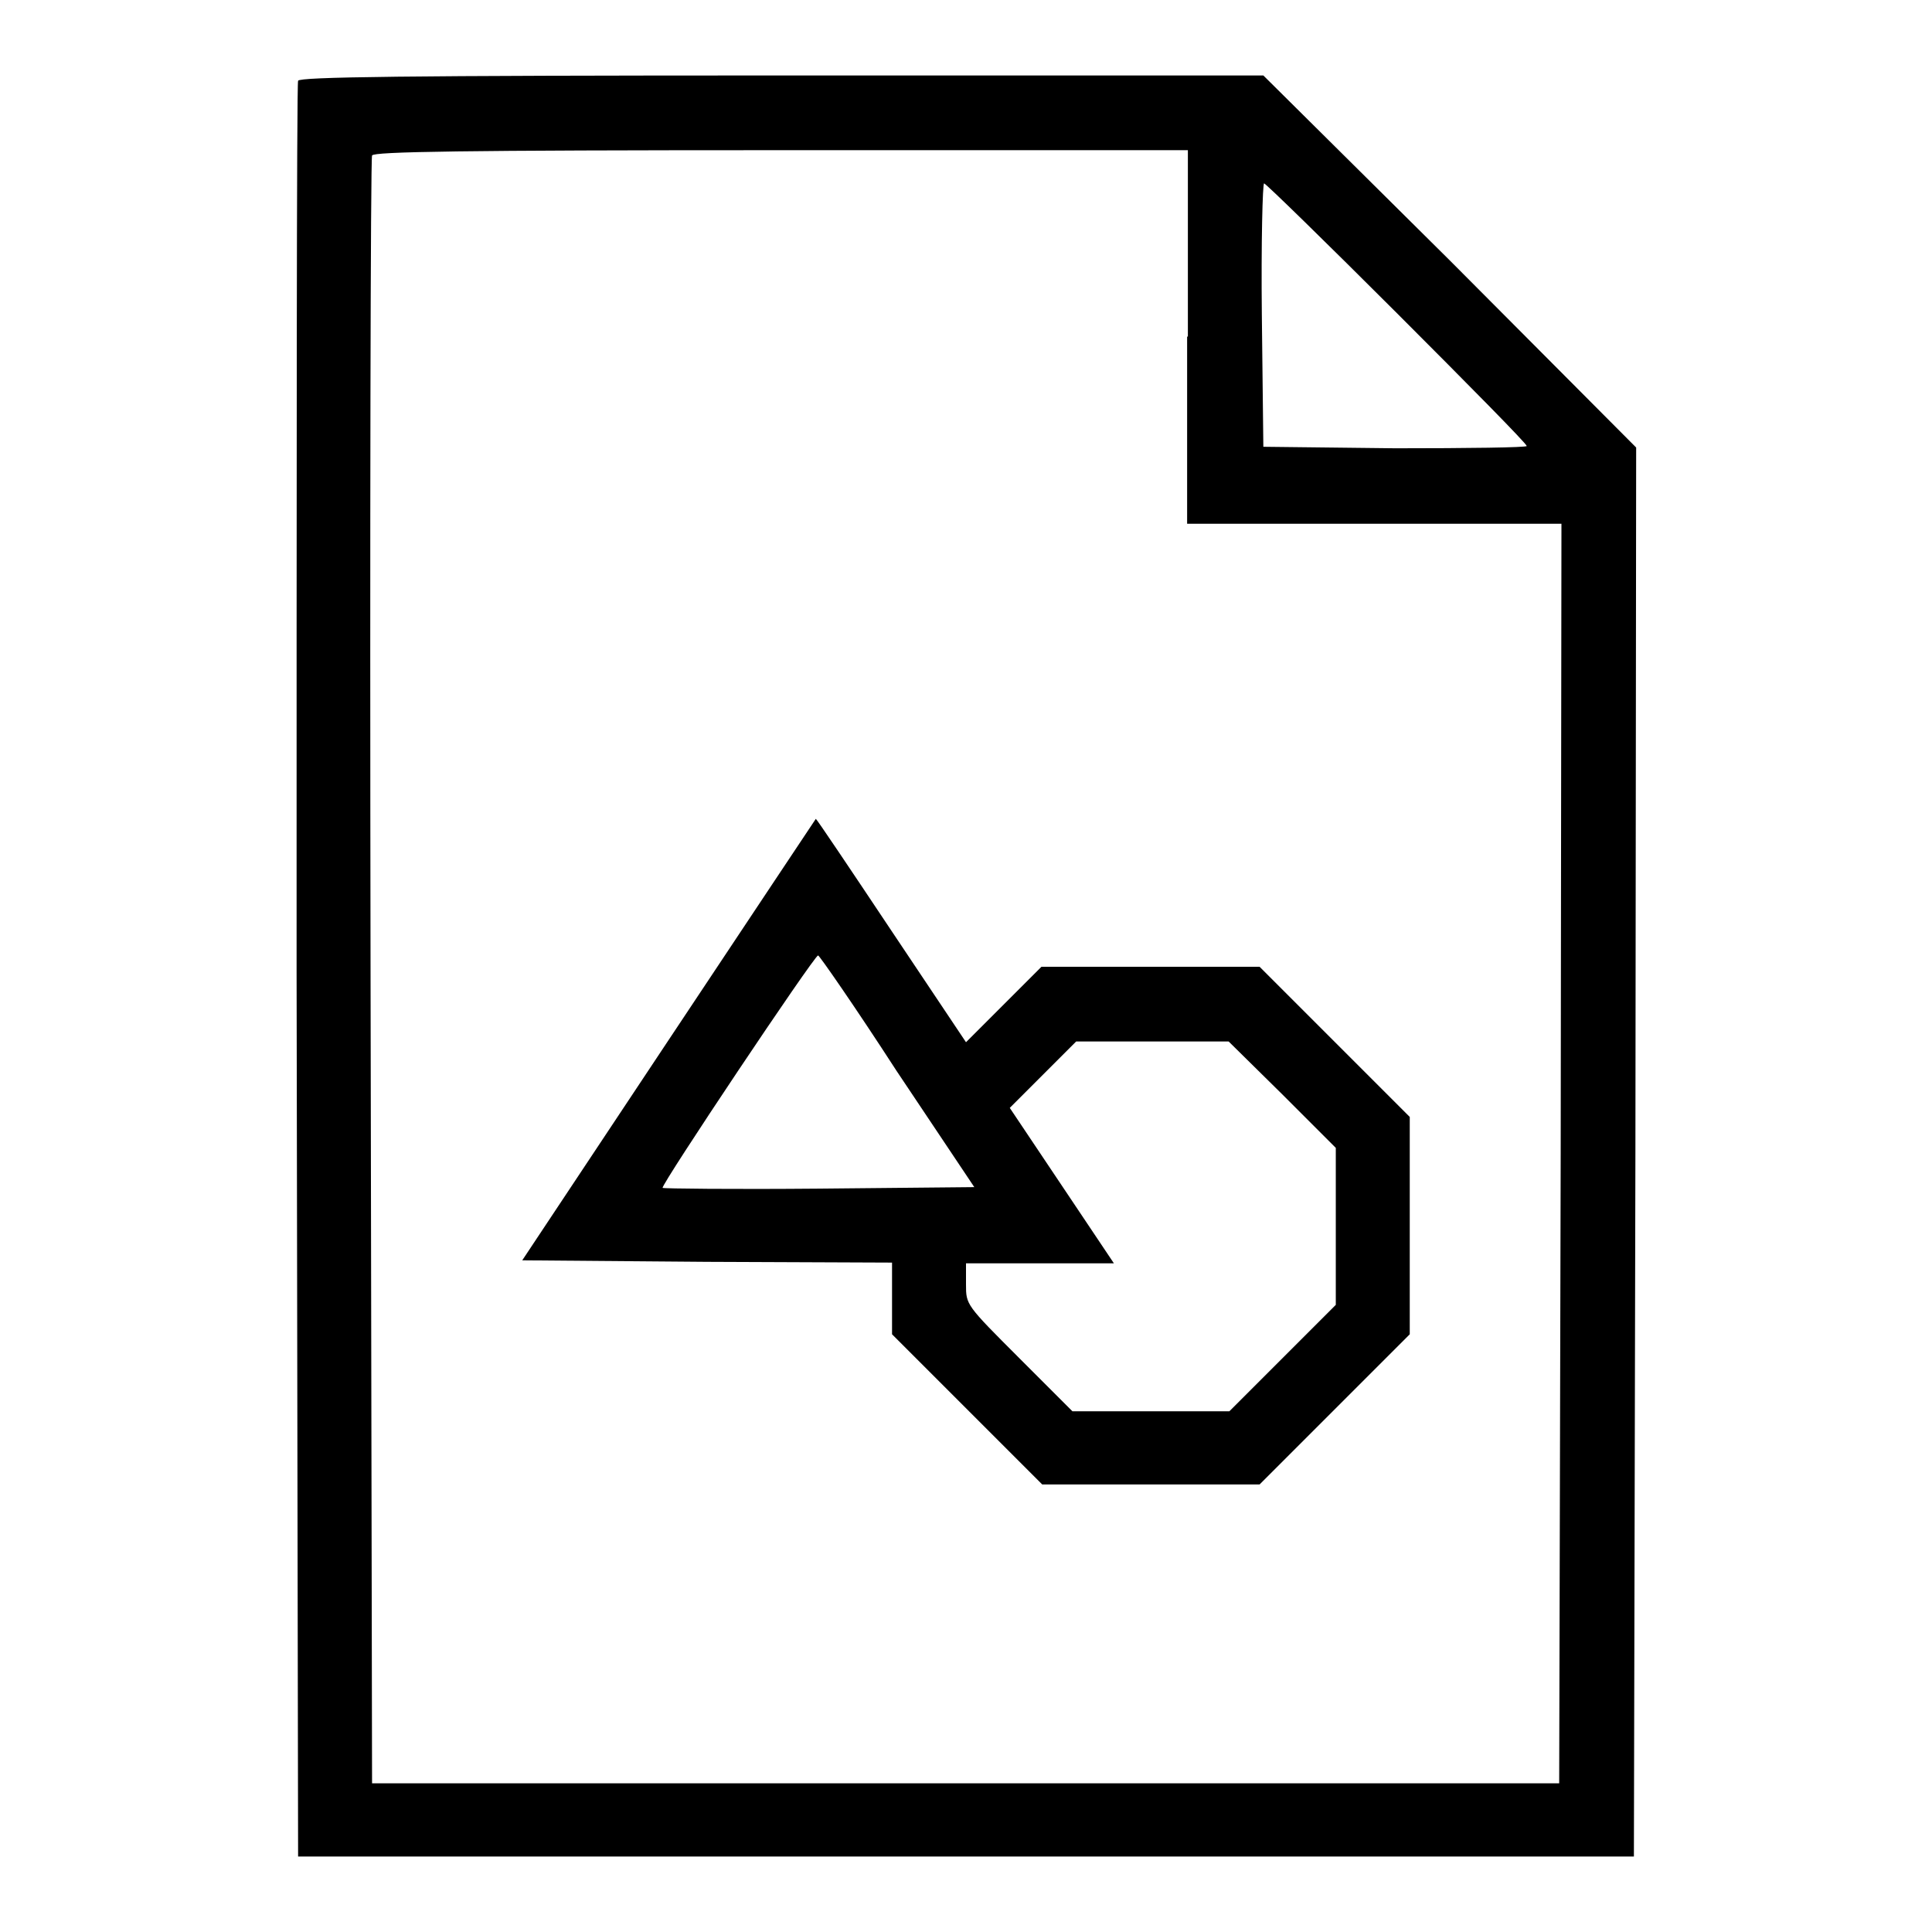
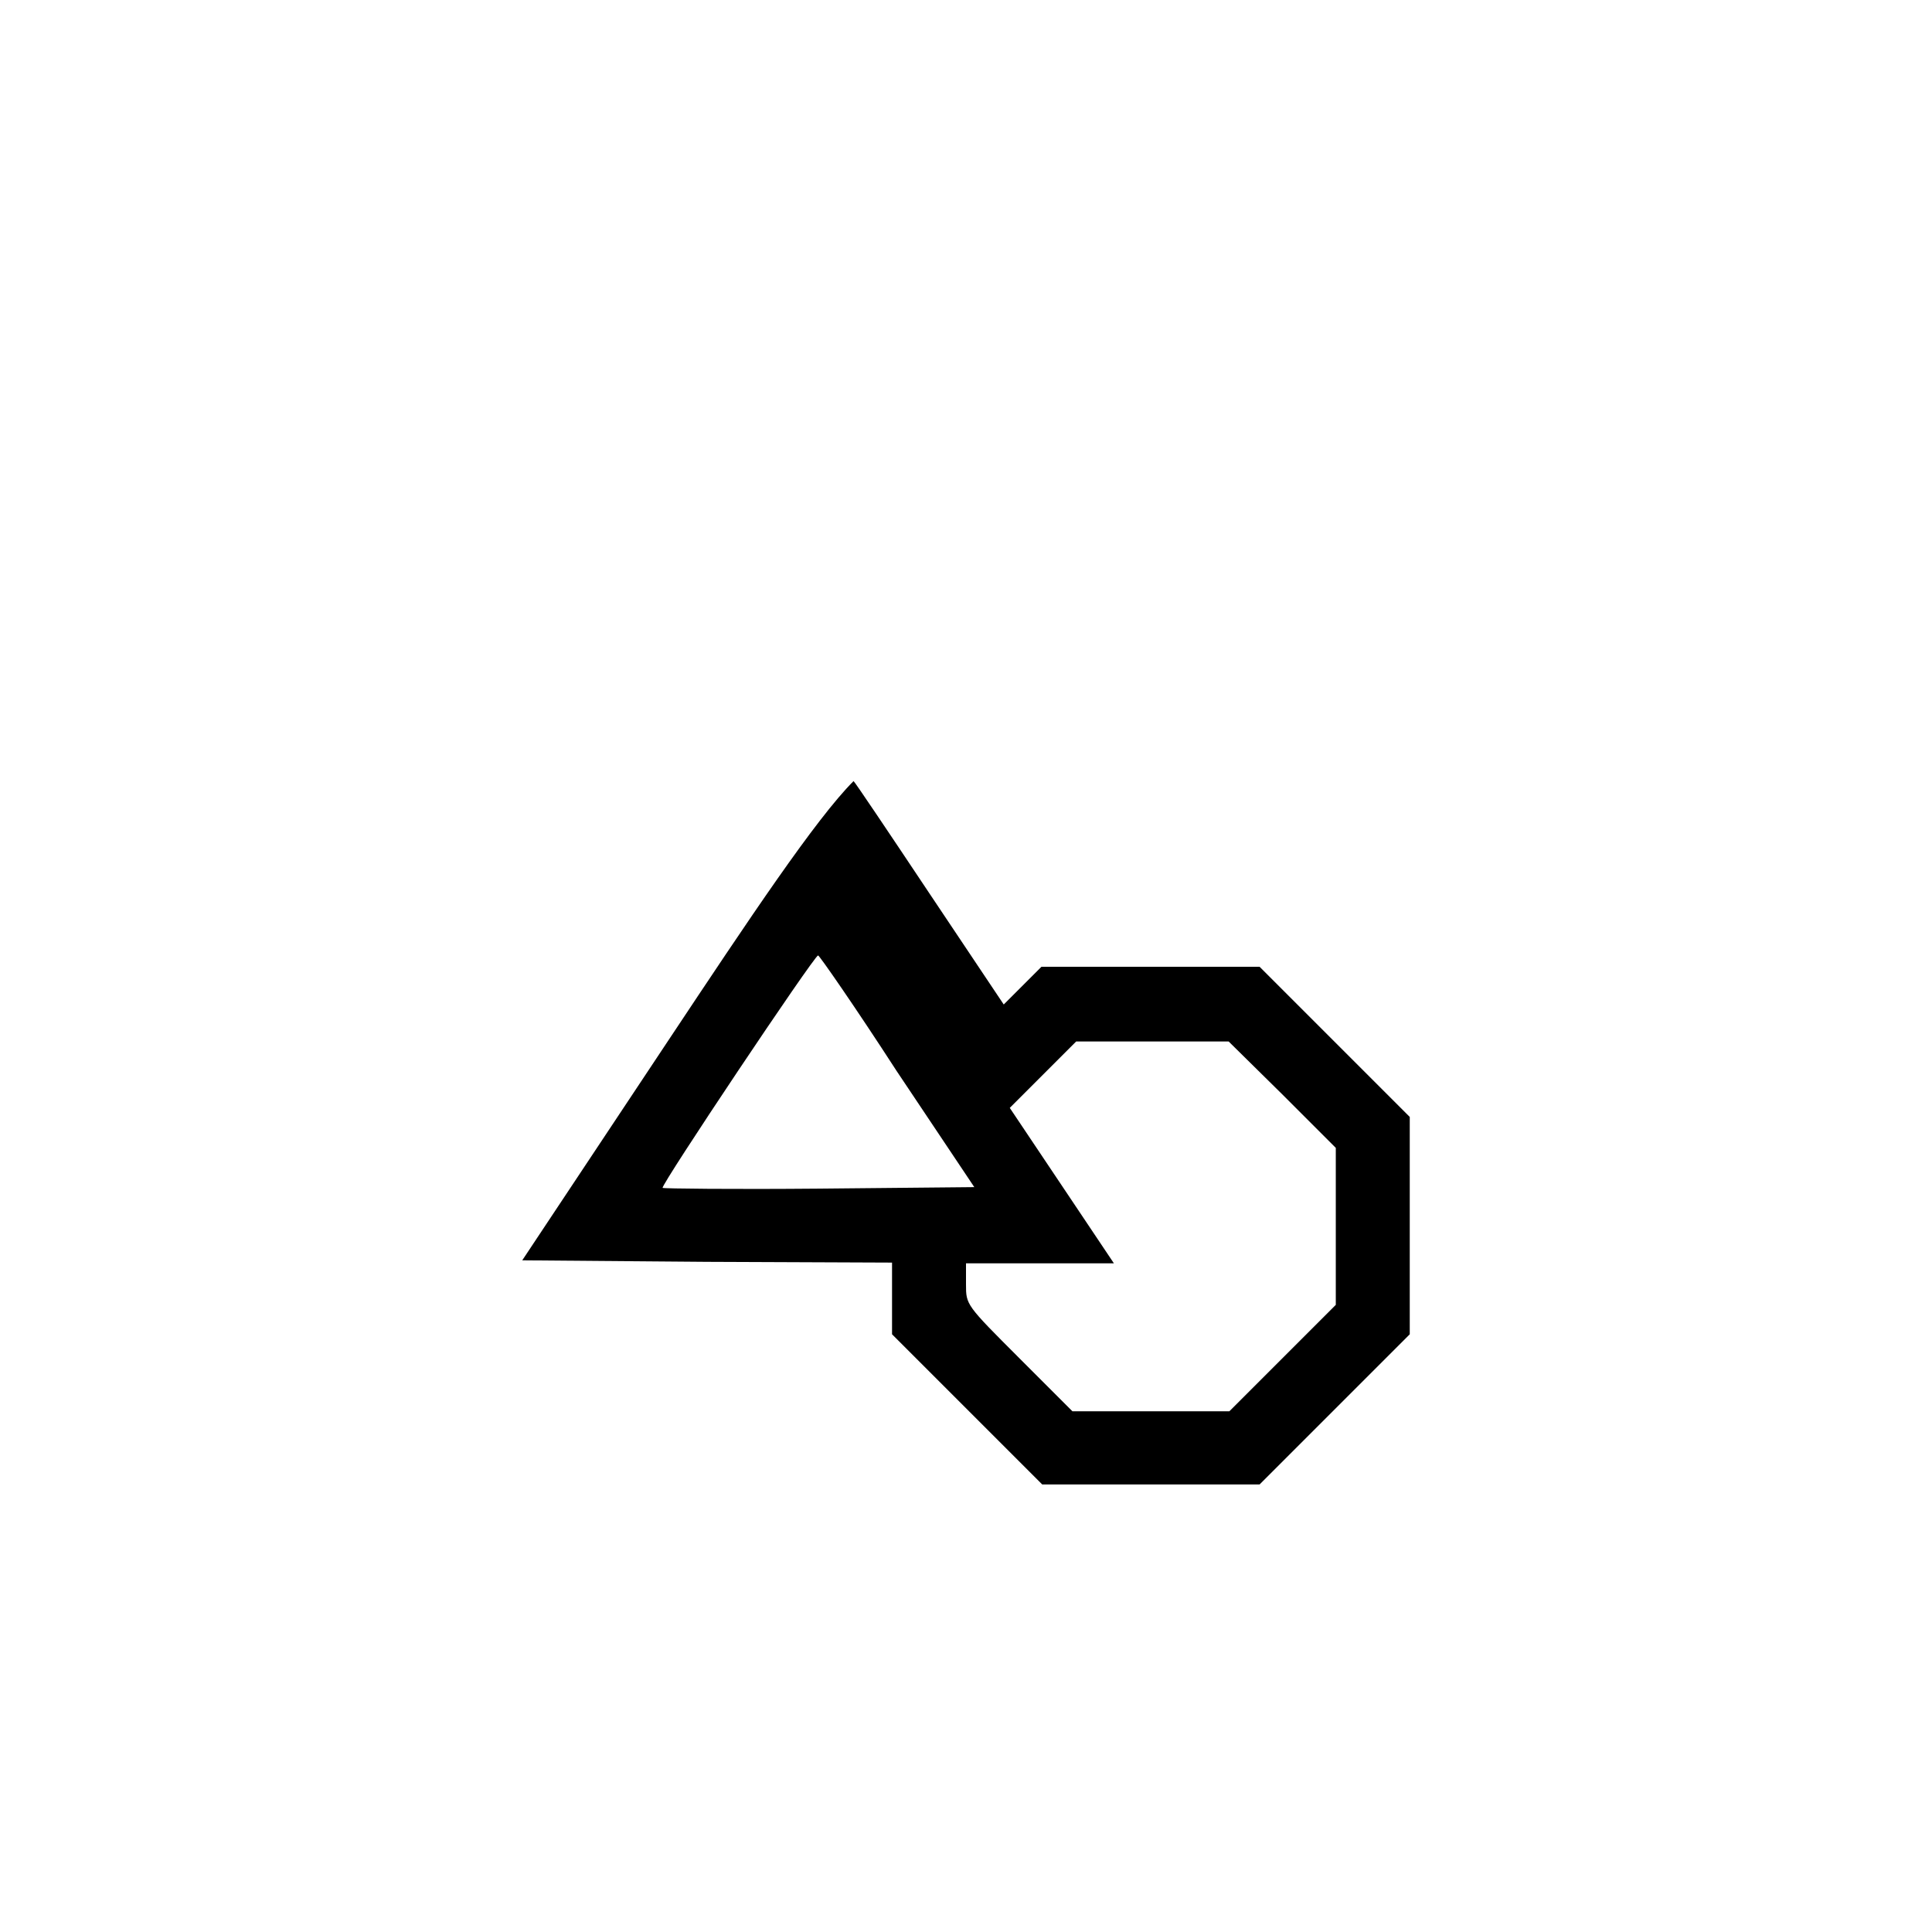
<svg xmlns="http://www.w3.org/2000/svg" version="1.1" x="0px" y="0px" viewBox="0 0 256 256" enable-background="new 0 0 256 256" xml:space="preserve">
  <g>
    <g>
      <g>
-         <path fill="#000000" d="M39.5,10.7c-0.2,0.4-0.2,53.5-0.2,118L39.5,246H128h88.5l0.2-93.4l0.1-93.3l-24.6-24.7L167.4,10h-63.9C53,10,39.7,10.2,39.5,10.7z M157.3,44.6v24.8h24.8h24.8l-0.1,83.4l-0.2,83.5H128H49.3l-0.2-107.5c-0.1-59.1,0-107.8,0.2-108.2c0.2-0.5,11.6-0.7,54.2-0.7h53.9V44.6z M185.1,41.5c9.5,9.5,17.2,17.3,17.2,17.6c0,0.2-7.8,0.3-17.4,0.3l-17.5-0.2l-0.2-17.5c-0.1-9.6,0.1-17.4,0.3-17.4S175.7,32.1,185.1,41.5z" />
-         <path fill="#000000" d="M88.6,137.8L69.2,167l24.5,0.2l24.5,0.1v4.8v4.7l10,10l9.9,9.9h14.4h14.4l10-10l9.9-9.9v-14.4V148l-10-10l-9.9-9.9h-14.4H138l-5,5l-5,5l-9.9-14.8c-5.4-8.1-9.9-14.8-10-14.8C108.1,108.5,99.3,121.7,88.6,137.8z M118.8,141.9l10.3,15.4l-20.6,0.2c-11.3,0.1-20.6,0-20.7-0.1c-0.3-0.3,20.1-30.8,20.6-30.8C108.5,126.5,113.3,133.4,118.8,141.9z M169.9,145l7.1,7.1v10.4v10.4l-7,7l-7.1,7.1h-10.4h-10.4l-7-7c-7.1-7.1-7.1-7.1-7.1-9.8v-2.8h9.8h9.8l-6.9-10.3l-6.9-10.3l4.4-4.4l4.4-4.4h10.1h10.1L169.9,145z" />
+         <path fill="#000000" d="M88.6,137.8L69.2,167l24.5,0.2l24.5,0.1v4.8v4.7l10,10l9.9,9.9h14.4h14.4l10-10l9.9-9.9v-14.4V148l-10-10l-9.9-9.9h-14.4H138l-5,5l-9.9-14.8c-5.4-8.1-9.9-14.8-10-14.8C108.1,108.5,99.3,121.7,88.6,137.8z M118.8,141.9l10.3,15.4l-20.6,0.2c-11.3,0.1-20.6,0-20.7-0.1c-0.3-0.3,20.1-30.8,20.6-30.8C108.5,126.5,113.3,133.4,118.8,141.9z M169.9,145l7.1,7.1v10.4v10.4l-7,7l-7.1,7.1h-10.4h-10.4l-7-7c-7.1-7.1-7.1-7.1-7.1-9.8v-2.8h9.8h9.8l-6.9-10.3l-6.9-10.3l4.4-4.4l4.4-4.4h10.1h10.1L169.9,145z" />
      </g>
    </g>
  </g>
</svg>